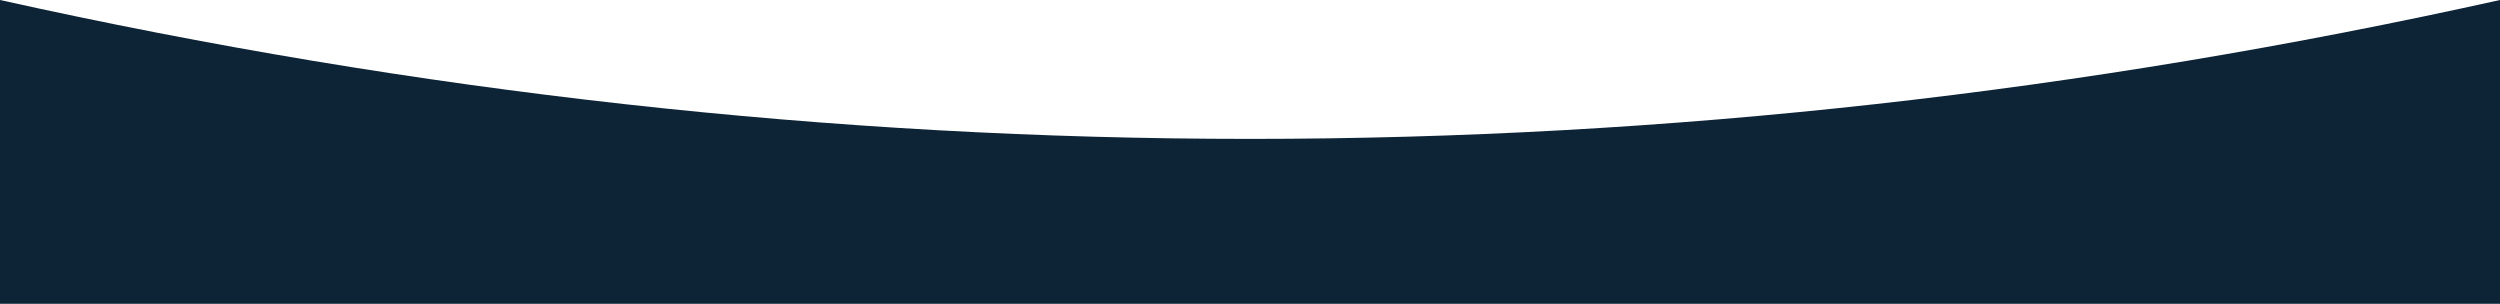
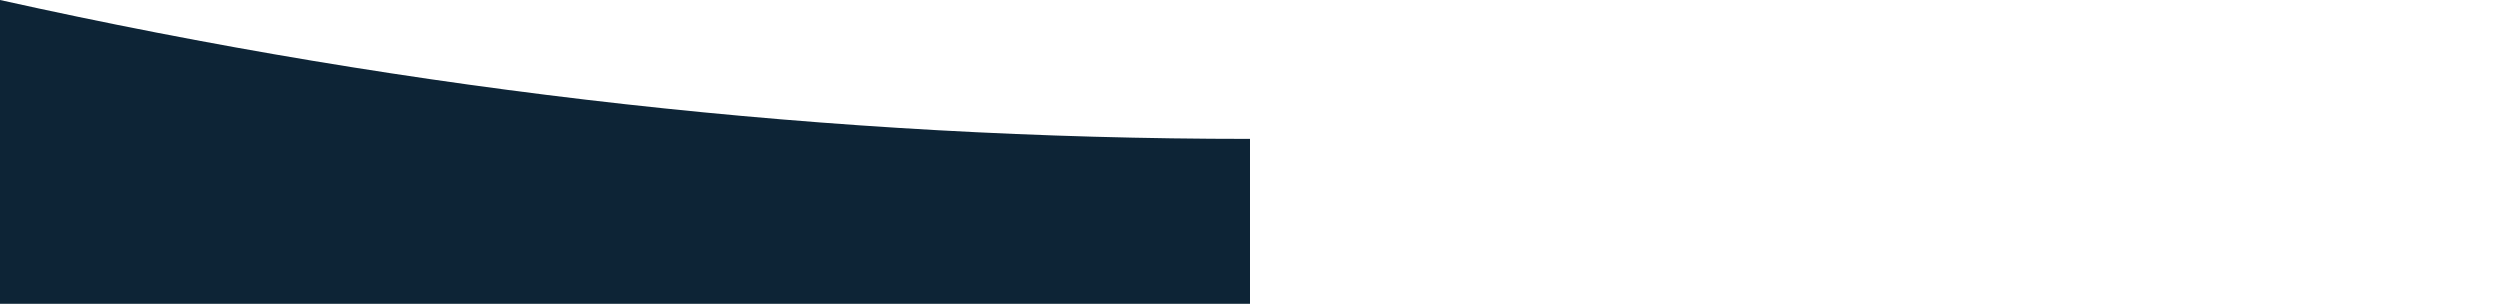
<svg xmlns="http://www.w3.org/2000/svg" width="1440" height="175" viewBox="0 0 1440 175" fill="none">
-   <path fill-rule="evenodd" clip-rule="evenodd" d="M1440 175H0V0C240 53.333 480 80 720 80C960 80 1200 53.333 1440 0V175Z" fill="#0D2436" />
+   <path fill-rule="evenodd" clip-rule="evenodd" d="M1440 175H0V0C240 53.333 480 80 720 80V175Z" fill="#0D2436" />
</svg>